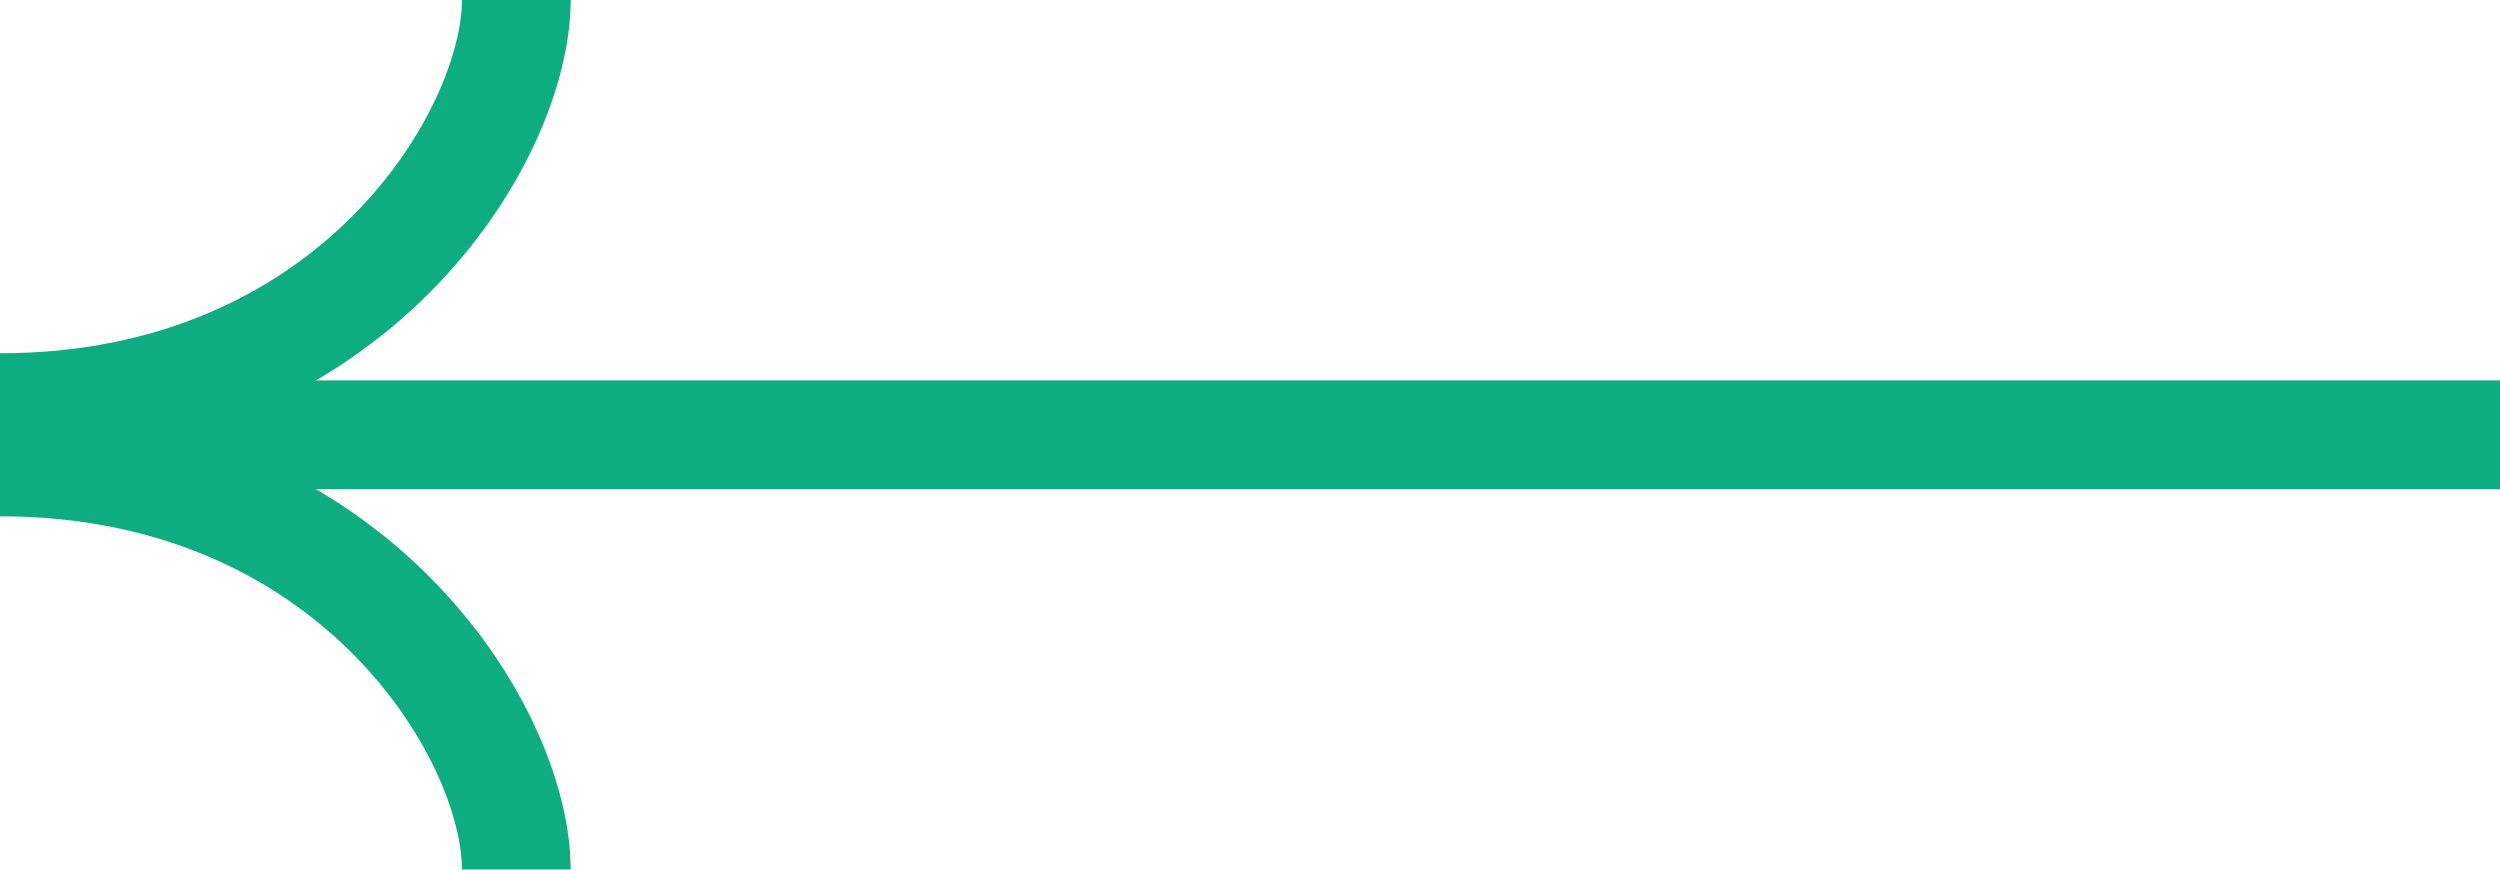
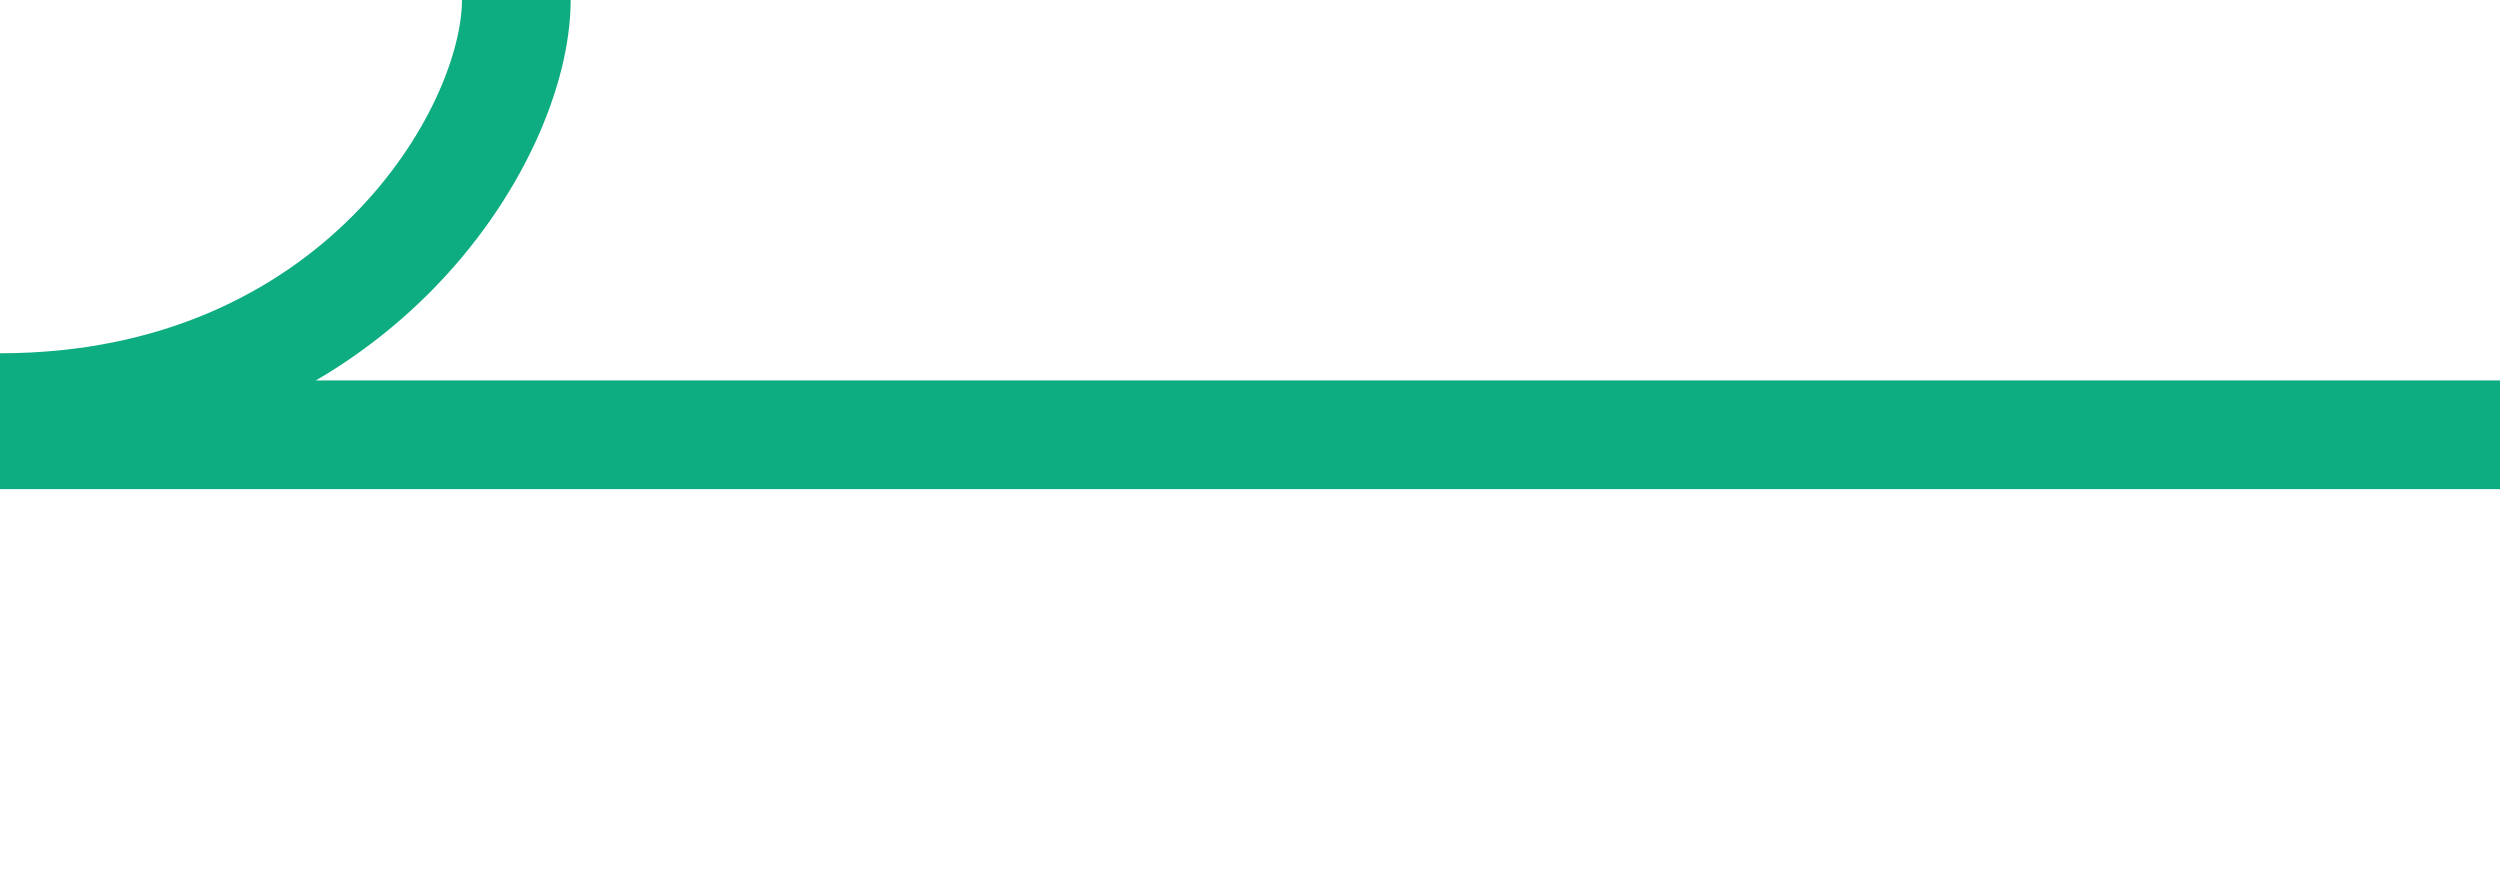
<svg xmlns="http://www.w3.org/2000/svg" width="46" height="16" viewBox="0 0 46 16" fill="none">
  <path d="M46 8H9.53674e-07" stroke="#0DAC81" stroke-width="2" />
-   <path d="M9.5 16C9.5 13.5 6.5 8.5 6.55671e-07 8.5" stroke="#0DAC81" stroke-width="2" />
  <path d="M9.5 0C9.5 2.5 6.5 7.5 -6.55671e-07 7.5" stroke="#0DAC81" stroke-width="2" />
</svg>